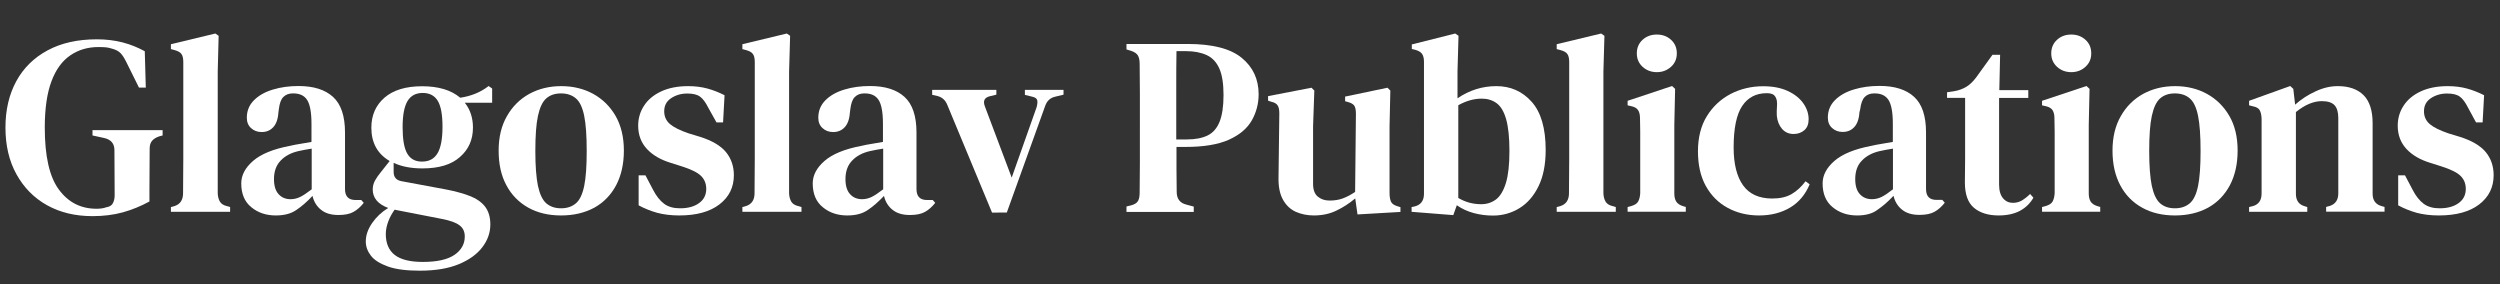
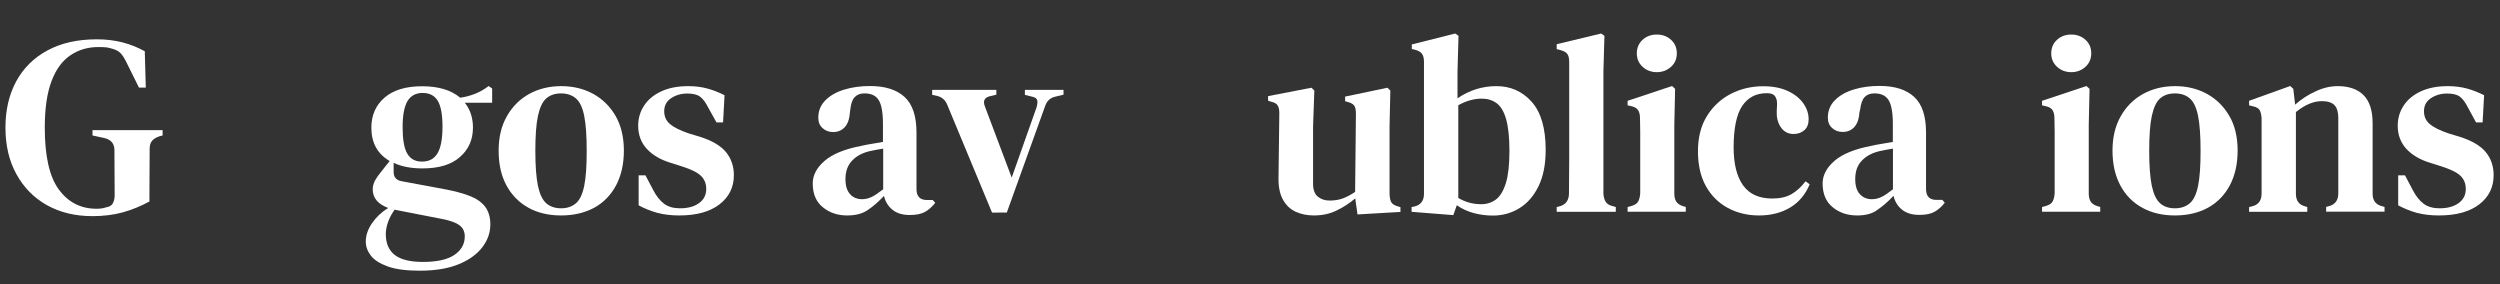
<svg xmlns="http://www.w3.org/2000/svg" id="Layer_1" x="0px" y="0px" viewBox="0 0 220 25" style="enable-background:new 0 0 220 25;" xml:space="preserve">
  <rect x="0" y="0" width="220" height="25" fill="#333333" stroke="none" />
  <style type="text/css">	.st0{fill:#FFFFFF;}</style>
  <g>
    <path class="st0" d="M8.14,19.02c-1.52,0-2.85-0.32-4-0.96s-2.04-1.55-2.69-2.72s-0.97-2.54-0.97-4.12c0-1.55,0.32-2.91,0.95-4.07  s1.55-2.07,2.76-2.72s2.65-0.97,4.34-0.97c0.8,0,1.55,0.09,2.25,0.27s1.34,0.44,1.96,0.78l0.09,3.2h-0.6l-1.12-2.26  c-0.18-0.36-0.35-0.62-0.51-0.78s-0.38-0.28-0.65-0.36C9.73,4.24,9.54,4.19,9.37,4.17c-0.18-0.02-0.41-0.03-0.7-0.03  c-0.94,0-1.77,0.24-2.48,0.73C5.48,5.35,4.92,6.11,4.53,7.15s-0.59,2.4-0.59,4.07c0,2.52,0.41,4.34,1.24,5.46  c0.83,1.13,1.93,1.69,3.32,1.69c0.33,0,0.61-0.04,0.85-0.13c0.28-0.04,0.48-0.16,0.58-0.35s0.16-0.42,0.16-0.7  c0-0.61,0-1.28-0.01-2s-0.01-1.38-0.01-1.98c0-0.58-0.31-0.94-0.92-1.07l-1.01-0.22v-0.47h6.17v0.47l-0.27,0.07  c-0.28,0.09-0.5,0.22-0.65,0.39s-0.22,0.41-0.22,0.7c0,0.6,0,1.2-0.01,1.82s-0.01,1.24-0.01,1.87v0.96  c-0.77,0.42-1.56,0.74-2.36,0.96C9.99,18.91,9.1,19.02,8.14,19.02z" />
-     <path class="st0" d="M15.04,18.64v-0.42l0.33-0.09c0.49-0.16,0.74-0.54,0.74-1.12c0-0.51,0-1.02,0.01-1.53  c0.01-0.51,0.01-1.02,0.01-1.53V5.46c0-0.31-0.05-0.55-0.16-0.7c-0.1-0.16-0.31-0.27-0.6-0.35l-0.33-0.09V3.89l3.91-0.94l0.29,0.2  L19.16,6.3v10.71c0.01,0.3,0.08,0.54,0.19,0.73c0.11,0.19,0.31,0.32,0.59,0.39l0.31,0.09v0.42H15.04z" />
-     <path class="st0" d="M24.27,18.96c-0.85,0-1.57-0.24-2.16-0.73c-0.59-0.48-0.88-1.18-0.88-2.09c0-0.72,0.35-1.38,1.04-1.98  s1.78-1.05,3.27-1.33c0.25-0.06,0.55-0.12,0.88-0.17c0.34-0.05,0.67-0.11,0.99-0.17V10.9c0-1.01-0.13-1.71-0.38-2.1  s-0.66-0.58-1.21-0.58h-0.07c-0.34,0-0.61,0.11-0.82,0.32S24.6,9.11,24.54,9.6L24.5,9.9c-0.04,0.6-0.2,1.03-0.47,1.31  s-0.6,0.41-1.01,0.41c-0.37,0-0.68-0.12-0.93-0.35c-0.25-0.23-0.37-0.53-0.37-0.91c0-0.61,0.21-1.12,0.63-1.54s0.97-0.73,1.67-0.94  c0.69-0.21,1.44-0.31,2.25-0.31c1.33,0,2.34,0.32,3.04,0.96c0.7,0.64,1.05,1.68,1.05,3.13v4.98c0,0.64,0.31,0.96,0.92,0.96h0.51  l0.22,0.25c-0.27,0.34-0.57,0.61-0.89,0.79c-0.33,0.19-0.77,0.28-1.34,0.28c-0.64,0-1.15-0.15-1.53-0.46  c-0.38-0.3-0.63-0.71-0.75-1.22c-0.48,0.51-0.95,0.92-1.41,1.23C25.62,18.8,25.02,18.96,24.27,18.96z M25.57,17.53  c0.3,0,0.58-0.07,0.85-0.2c0.27-0.13,0.6-0.36,1.01-0.67v-3.58c-0.39,0.06-0.78,0.13-1.18,0.22c-0.64,0.15-1.16,0.42-1.55,0.83  c-0.39,0.4-0.59,0.95-0.59,1.63c0,0.6,0.14,1.04,0.41,1.33C24.78,17.38,25.14,17.53,25.57,17.53z" />
    <path class="st0" d="M37.17,14.82c-0.98,0-1.83-0.16-2.53-0.49v0.8c0,0.45,0.22,0.72,0.67,0.81l3.98,0.74  c0.76,0.15,1.43,0.33,2.01,0.55s1.04,0.52,1.36,0.92s0.49,0.93,0.49,1.6c0,0.72-0.23,1.38-0.7,2s-1.16,1.12-2.08,1.5  c-0.92,0.38-2.06,0.57-3.43,0.57c-1.18,0-2.11-0.12-2.81-0.37c-0.69-0.25-1.19-0.56-1.49-0.95c-0.3-0.39-0.45-0.8-0.45-1.25  c0-0.54,0.18-1.07,0.55-1.61s0.84-0.98,1.42-1.34c-0.91-0.34-1.36-0.89-1.36-1.63c0-0.28,0.07-0.54,0.2-0.78  c0.13-0.24,0.3-0.48,0.49-0.71l0.8-1.01c-1.07-0.63-1.61-1.6-1.61-2.93c0-1.09,0.38-1.97,1.15-2.64s1.87-1.01,3.32-1.01  c1.44,0,2.56,0.34,3.35,1.01c0.48-0.07,0.92-0.19,1.34-0.36s0.8-0.39,1.16-0.67l0.31,0.22v1.25H40.9c0.48,0.6,0.72,1.33,0.72,2.19  c0,1.06-0.38,1.92-1.15,2.59C39.72,14.49,38.62,14.82,37.17,14.82z M33.95,20.59c0,0.82,0.26,1.43,0.78,1.84s1.35,0.62,2.48,0.62  c1.25,0,2.18-0.21,2.78-0.62c0.6-0.41,0.91-0.95,0.91-1.62c0-0.42-0.15-0.75-0.46-0.98c-0.31-0.24-0.82-0.42-1.53-0.56l-4-0.78  c-0.06-0.01-0.12-0.03-0.18-0.04c-0.22,0.3-0.41,0.64-0.56,1.03C34.03,19.86,33.95,20.23,33.95,20.59z M37.13,14.22  c0.63,0,1.08-0.24,1.37-0.73c0.29-0.48,0.44-1.26,0.44-2.34c0-1.06-0.14-1.82-0.42-2.28S37.8,8.18,37.2,8.18s-1.04,0.23-1.33,0.7  s-0.44,1.24-0.44,2.31s0.13,1.84,0.4,2.31C36.1,13.98,36.53,14.22,37.13,14.22z" />
    <path class="st0" d="M49.37,18.96c-1.1,0-2.07-0.23-2.89-0.69s-1.47-1.12-1.92-1.97c-0.46-0.85-0.68-1.86-0.68-3.04  s0.24-2.19,0.73-3.04c0.48-0.85,1.14-1.5,1.97-1.96c0.83-0.45,1.76-0.68,2.81-0.68s1.98,0.23,2.81,0.68  c0.83,0.46,1.48,1.1,1.97,1.94c0.48,0.84,0.73,1.86,0.73,3.05c0,1.18-0.23,2.19-0.68,3.05c-0.46,0.86-1.09,1.51-1.91,1.97  C51.46,18.73,50.49,18.96,49.37,18.96z M49.37,18.33c0.54,0,0.97-0.15,1.31-0.44s0.58-0.8,0.73-1.53c0.15-0.73,0.22-1.75,0.22-3.06  c0-1.33-0.07-2.36-0.22-3.1c-0.15-0.74-0.39-1.25-0.73-1.54s-0.77-0.44-1.31-0.44s-0.97,0.15-1.3,0.44  c-0.33,0.29-0.57,0.8-0.73,1.54s-0.23,1.77-0.23,3.1c0,1.31,0.08,2.33,0.23,3.06c0.16,0.73,0.4,1.24,0.73,1.53  C48.41,18.18,48.84,18.33,49.37,18.33z" />
    <path class="st0" d="M59.77,18.96c-0.71,0-1.36-0.08-1.93-0.23c-0.57-0.16-1.12-0.38-1.64-0.66v-2.64h0.6l0.67,1.27  c0.28,0.55,0.61,0.96,0.97,1.23s0.83,0.4,1.4,0.4c0.7,0,1.26-0.15,1.68-0.46c0.42-0.3,0.63-0.72,0.63-1.24  c0-0.48-0.16-0.86-0.47-1.16S60.81,14.9,60,14.64l-0.98-0.31c-0.88-0.27-1.58-0.67-2.09-1.22s-0.77-1.23-0.77-2.05  c0-0.64,0.17-1.23,0.51-1.75c0.34-0.53,0.84-0.95,1.5-1.26c0.66-0.31,1.45-0.47,2.39-0.47c0.61,0,1.17,0.07,1.69,0.21  c0.51,0.14,1.02,0.34,1.51,0.59l-0.13,2.39h-0.58L62.34,9.5c-0.24-0.48-0.48-0.81-0.73-0.99c-0.25-0.19-0.62-0.28-1.13-0.28  c-0.54,0-1.01,0.14-1.42,0.41s-0.61,0.66-0.61,1.15c0,0.46,0.17,0.84,0.51,1.13s0.89,0.56,1.65,0.82l0.96,0.29  c1.09,0.34,1.86,0.8,2.32,1.36c0.46,0.57,0.69,1.24,0.69,2.03c0,1.06-0.42,1.91-1.26,2.56S61.3,18.96,59.77,18.96z" />
-     <path class="st0" d="M65.33,18.64v-0.42l0.33-0.09c0.49-0.16,0.74-0.54,0.74-1.12c0-0.51,0-1.02,0.01-1.53  c0.01-0.51,0.01-1.02,0.01-1.53V5.46c0-0.31-0.05-0.55-0.16-0.7c-0.1-0.16-0.31-0.27-0.6-0.35l-0.33-0.09V3.89l3.91-0.94l0.29,0.2  L69.44,6.3v10.71c0.01,0.3,0.08,0.54,0.19,0.73c0.11,0.19,0.31,0.32,0.59,0.39l0.31,0.09v0.42H65.33z" />
    <path class="st0" d="M74.56,18.96c-0.85,0-1.57-0.24-2.16-0.73c-0.59-0.48-0.88-1.18-0.88-2.09c0-0.72,0.35-1.38,1.04-1.98  s1.78-1.05,3.27-1.33c0.25-0.06,0.55-0.12,0.88-0.17c0.34-0.05,0.67-0.11,0.99-0.17V10.9c0-1.01-0.13-1.71-0.38-2.1  s-0.66-0.58-1.21-0.58h-0.07c-0.34,0-0.61,0.11-0.82,0.32s-0.33,0.57-0.39,1.06l-0.04,0.3c-0.04,0.6-0.2,1.03-0.47,1.31  s-0.6,0.41-1.01,0.41c-0.37,0-0.68-0.12-0.93-0.35c-0.25-0.23-0.37-0.53-0.37-0.91c0-0.61,0.21-1.12,0.63-1.54s0.97-0.73,1.67-0.94  c0.69-0.21,1.44-0.31,2.25-0.31c1.33,0,2.34,0.32,3.04,0.96c0.7,0.64,1.05,1.68,1.05,3.13v4.98c0,0.64,0.31,0.96,0.92,0.96h0.51  l0.22,0.25c-0.27,0.34-0.57,0.61-0.89,0.79c-0.33,0.19-0.77,0.28-1.34,0.28c-0.64,0-1.15-0.15-1.53-0.46  c-0.38-0.3-0.63-0.71-0.75-1.22c-0.48,0.51-0.95,0.92-1.41,1.23C75.91,18.8,75.31,18.96,74.56,18.96z M75.86,17.53  c0.3,0,0.58-0.07,0.85-0.2c0.27-0.13,0.6-0.36,1.01-0.67v-3.58c-0.39,0.06-0.78,0.13-1.18,0.22c-0.64,0.15-1.16,0.42-1.55,0.83  c-0.39,0.4-0.59,0.95-0.59,1.63c0,0.6,0.14,1.04,0.41,1.33C75.07,17.38,75.43,17.53,75.86,17.53z" />
    <path class="st0" d="M87.3,18.71l-3.93-9.46c-0.16-0.42-0.45-0.69-0.87-0.8l-0.47-0.11V7.91h5.65v0.42L87.1,8.47  c-0.48,0.12-0.62,0.42-0.42,0.92l2.35,6.24l2.19-6.19c0.07-0.25,0.09-0.46,0.06-0.61c-0.04-0.16-0.18-0.26-0.44-0.32l-0.65-0.16  V7.91h3.4v0.42l-0.74,0.18c-0.43,0.1-0.72,0.37-0.87,0.8L88.6,18.7L87.3,18.71L87.3,18.71z" />
-     <path class="st0" d="M99.13,18.64v-0.47l0.45-0.11c0.3-0.09,0.49-0.22,0.58-0.4c0.09-0.18,0.13-0.42,0.13-0.74  c0.01-0.85,0.02-1.71,0.02-2.58s0-1.75,0-2.63V10.8c0-0.86,0-1.73,0-2.59s-0.01-1.73-0.02-2.59c0-0.31-0.05-0.55-0.15-0.73  c-0.1-0.17-0.29-0.31-0.59-0.41l-0.42-0.13V3.87h5.39c2.18,0,3.76,0.41,4.75,1.22s1.49,1.88,1.49,3.21c0,0.83-0.21,1.61-0.61,2.31  c-0.41,0.71-1.08,1.27-2.02,1.69c-0.94,0.42-2.21,0.63-3.8,0.63h-0.8c0,0.63,0,1.27,0,1.93c0,0.66,0.01,1.34,0.02,2.02  c0,0.61,0.28,0.98,0.83,1.12l0.67,0.18v0.47h-5.92V18.64z M103.51,12.27h0.94c0.75,0,1.35-0.12,1.82-0.35s0.82-0.63,1.05-1.2  s0.35-1.35,0.35-2.35s-0.12-1.78-0.37-2.34s-0.61-0.95-1.11-1.18s-1.1-0.35-1.83-0.35h-0.83c-0.02,1.03-0.02,2.07-0.02,3.12  s0,2.1,0,3.16V12.27z" />
    <path class="st0" d="M115.62,18.96c-0.58,0-1.11-0.11-1.59-0.32c-0.48-0.22-0.85-0.57-1.13-1.07s-0.41-1.16-0.39-1.98l0.07-5.61  c0-0.33-0.05-0.57-0.16-0.72c-0.1-0.15-0.29-0.25-0.56-0.31l-0.27-0.09v-0.4l3.82-0.74l0.25,0.25l-0.11,3.15v5.07  c0,0.51,0.14,0.88,0.41,1.11c0.28,0.23,0.62,0.35,1.04,0.35c0.43,0,0.82-0.06,1.17-0.19c0.35-0.13,0.71-0.32,1.08-0.57l0.07-6.88  c0-0.34-0.05-0.58-0.15-0.72c-0.1-0.13-0.28-0.24-0.55-0.31l-0.25-0.07V8.5l3.73-0.78l0.25,0.25l-0.07,3.15v5.86  c0,0.31,0.04,0.56,0.12,0.75s0.26,0.32,0.55,0.41l0.29,0.09v0.42l-3.78,0.22l-0.2-1.41c-0.51,0.43-1.06,0.79-1.65,1.07  C117.04,18.81,116.37,18.96,115.62,18.96z" />
    <path class="st0" d="M127.89,18.93l-3.67-0.29v-0.42l0.22-0.04c0.58-0.13,0.87-0.51,0.87-1.12V5.43c0-0.3-0.06-0.53-0.17-0.69  s-0.32-0.28-0.61-0.36l-0.29-0.07v-0.4l3.82-0.96l0.29,0.2l-0.09,3.15v2.35c1.06-0.72,2.2-1.07,3.42-1.07  c1.25,0,2.29,0.46,3.11,1.38s1.23,2.33,1.23,4.24c0,1.27-0.21,2.33-0.63,3.19s-0.98,1.5-1.68,1.93s-1.48,0.65-2.33,0.65  c-0.57,0-1.13-0.07-1.69-0.22s-1.05-0.38-1.49-0.69L127.89,18.93z M130.35,17.97c0.49,0,0.92-0.14,1.3-0.42  c0.37-0.28,0.66-0.77,0.87-1.45c0.21-0.69,0.31-1.62,0.31-2.82c0-1.19-0.1-2.12-0.29-2.79c-0.19-0.67-0.47-1.14-0.84-1.41  c-0.37-0.27-0.8-0.4-1.31-0.4c-0.67,0-1.36,0.19-2.06,0.58v8.16C128.95,17.79,129.62,17.97,130.35,17.97z" />
    <path class="st0" d="M136.99,18.64v-0.42l0.34-0.09c0.49-0.16,0.74-0.54,0.74-1.12c0-0.51,0-1.02,0.01-1.53  c0.01-0.51,0.01-1.02,0.01-1.53V5.46c0-0.31-0.05-0.55-0.16-0.7c-0.1-0.16-0.31-0.27-0.6-0.35l-0.34-0.09V3.89l3.91-0.94l0.29,0.2  L141.1,6.3v10.71c0.01,0.3,0.08,0.54,0.19,0.73c0.11,0.19,0.31,0.32,0.59,0.39l0.31,0.09v0.42H136.99z" />
    <path class="st0" d="M143.23,18.64v-0.42l0.33-0.09c0.3-0.09,0.5-0.22,0.6-0.4s0.16-0.42,0.18-0.72V12.9c0-0.46,0-0.89,0-1.29  c0-0.39-0.01-0.8-0.02-1.22c0-0.3-0.06-0.53-0.17-0.7s-0.32-0.29-0.61-0.35l-0.31-0.07v-0.4l3.91-1.3l0.27,0.25L147.34,11v6.03  c0,0.3,0.06,0.54,0.17,0.71c0.11,0.18,0.31,0.31,0.59,0.4l0.25,0.07v0.42h-5.12V18.64z M145.8,6.35c-0.49,0-0.91-0.16-1.25-0.47  s-0.51-0.71-0.51-1.18c0-0.49,0.17-0.89,0.51-1.2s0.76-0.46,1.25-0.46s0.91,0.15,1.25,0.46s0.51,0.7,0.51,1.2  c0,0.48-0.17,0.87-0.51,1.18C146.7,6.19,146.29,6.35,145.8,6.35z" />
    <path class="st0" d="M154.8,18.96c-1.01,0-1.93-0.22-2.75-0.66s-1.46-1.08-1.93-1.92c-0.47-0.84-0.7-1.87-0.7-3.07  s0.26-2.24,0.78-3.08c0.52-0.85,1.22-1.5,2.09-1.96c0.87-0.45,1.83-0.68,2.87-0.68c0.85,0,1.57,0.14,2.17,0.42  c0.6,0.28,1.05,0.64,1.36,1.08s0.47,0.91,0.47,1.4c0,0.42-0.12,0.74-0.37,0.96s-0.56,0.34-0.95,0.34c-0.42,0-0.76-0.15-1.02-0.45  c-0.26-0.3-0.41-0.68-0.46-1.14c-0.01-0.3-0.01-0.55,0.01-0.76s0.02-0.41-0.01-0.6c-0.06-0.25-0.16-0.42-0.3-0.51  s-0.34-0.13-0.59-0.13c-0.94,0-1.66,0.38-2.16,1.13s-0.75,1.97-0.75,3.65c0,1.45,0.28,2.56,0.83,3.33s1.41,1.16,2.57,1.16  c0.69,0,1.25-0.13,1.7-0.39s0.86-0.64,1.23-1.13l0.36,0.27c-0.37,0.89-0.94,1.58-1.71,2.04C156.77,18.72,155.86,18.96,154.8,18.96z  " />
    <path class="st0" d="M163.43,18.96c-0.85,0-1.57-0.24-2.16-0.73c-0.59-0.48-0.88-1.18-0.88-2.09c0-0.72,0.35-1.38,1.04-1.98  c0.69-0.6,1.78-1.05,3.27-1.33c0.25-0.06,0.55-0.12,0.88-0.17s0.67-0.11,0.99-0.17V10.9c0-1.01-0.13-1.71-0.38-2.1  s-0.66-0.58-1.21-0.58h-0.07c-0.34,0-0.62,0.11-0.82,0.32s-0.33,0.57-0.39,1.06l-0.07,0.29c-0.04,0.6-0.2,1.03-0.47,1.31  c-0.27,0.28-0.6,0.41-1.01,0.41c-0.37,0-0.68-0.12-0.93-0.35c-0.25-0.23-0.37-0.53-0.37-0.91c0-0.61,0.21-1.12,0.63-1.54  s0.97-0.73,1.67-0.94c0.69-0.21,1.44-0.31,2.25-0.31c1.33,0,2.34,0.32,3.04,0.96s1.05,1.68,1.05,3.13v4.98  c0,0.64,0.3,0.96,0.92,0.96h0.51l0.22,0.25c-0.27,0.34-0.57,0.61-0.89,0.79c-0.33,0.19-0.78,0.28-1.34,0.28  c-0.64,0-1.15-0.15-1.53-0.46c-0.38-0.3-0.63-0.71-0.75-1.22c-0.48,0.51-0.95,0.92-1.41,1.23  C164.78,18.8,164.18,18.96,163.43,18.96z M164.73,17.53c0.3,0,0.58-0.07,0.85-0.2c0.27-0.13,0.6-0.36,1-0.67v-3.58  c-0.39,0.06-0.78,0.13-1.18,0.22c-0.64,0.15-1.16,0.42-1.55,0.83c-0.4,0.4-0.59,0.95-0.59,1.63c0,0.6,0.14,1.04,0.41,1.33  C163.94,17.38,164.29,17.53,164.73,17.53z" />
-     <path class="st0" d="M175.88,18.96c-0.92,0-1.65-0.23-2.18-0.68s-0.79-1.2-0.79-2.22c0-0.36,0-0.7,0.01-1.02  c0.01-0.32,0.01-0.7,0.01-1.13v-5.3h-1.59V8.12l0.6-0.09c0.43-0.07,0.8-0.21,1.11-0.4s0.58-0.46,0.84-0.8l1.45-2.01h0.67  l-0.07,3.11h2.55v0.69h-2.57v7.62c0,0.54,0.12,0.94,0.35,1.21c0.23,0.27,0.52,0.4,0.86,0.4c0.3,0,0.57-0.07,0.8-0.21  s0.48-0.33,0.72-0.57l0.29,0.33c-0.28,0.49-0.68,0.88-1.18,1.15S176.62,18.96,175.88,18.96z" />
    <path class="st0" d="M179.7,18.64v-0.42l0.33-0.09c0.3-0.09,0.5-0.22,0.6-0.4s0.16-0.42,0.18-0.72V12.9c0-0.46,0-0.89,0-1.29  c0-0.39-0.01-0.8-0.02-1.22c0-0.3-0.06-0.53-0.17-0.7s-0.32-0.29-0.61-0.35l-0.31-0.07v-0.4l3.91-1.3l0.27,0.25L183.81,11v6.03  c0,0.3,0.06,0.54,0.17,0.71c0.11,0.18,0.31,0.31,0.59,0.4l0.25,0.07v0.42h-5.12V18.64z M182.27,6.35c-0.49,0-0.91-0.16-1.25-0.47  s-0.51-0.71-0.51-1.18c0-0.49,0.17-0.89,0.51-1.2s0.76-0.46,1.25-0.46s0.91,0.15,1.25,0.46s0.51,0.7,0.51,1.2  c0,0.48-0.17,0.87-0.51,1.18C183.18,6.19,182.76,6.35,182.27,6.35z" />
    <path class="st0" d="M191.39,18.96c-1.1,0-2.07-0.23-2.89-0.69c-0.83-0.46-1.47-1.12-1.92-1.97c-0.45-0.85-0.68-1.86-0.68-3.04  s0.24-2.19,0.73-3.04c0.48-0.85,1.14-1.5,1.97-1.96c0.83-0.45,1.76-0.68,2.81-0.68c1.04,0,1.98,0.23,2.8,0.68  c0.83,0.46,1.48,1.1,1.97,1.94s0.73,1.86,0.73,3.05c0,1.18-0.23,2.19-0.68,3.05c-0.46,0.86-1.09,1.51-1.91,1.97  C193.48,18.73,192.51,18.96,191.39,18.96z M191.39,18.33c0.54,0,0.97-0.15,1.31-0.44s0.58-0.8,0.73-1.53  c0.15-0.73,0.22-1.75,0.22-3.06c0-1.33-0.07-2.36-0.22-3.1c-0.15-0.74-0.39-1.25-0.73-1.54c-0.33-0.29-0.77-0.44-1.31-0.44  s-0.97,0.15-1.3,0.44s-0.57,0.8-0.73,1.54c-0.16,0.74-0.23,1.77-0.23,3.1c0,1.31,0.08,2.33,0.23,3.06c0.16,0.73,0.4,1.24,0.73,1.53  S190.85,18.33,191.39,18.33z" />
    <path class="st0" d="M197.92,18.64v-0.42l0.36-0.09c0.49-0.15,0.74-0.51,0.74-1.1v-6.59c-0.01-0.31-0.07-0.56-0.16-0.73  c-0.09-0.17-0.28-0.29-0.58-0.35l-0.36-0.09v-0.4l3.62-1.3l0.27,0.25l0.16,1.39c0.54-0.48,1.14-0.87,1.8-1.17  c0.66-0.31,1.31-0.46,1.96-0.46c0.98,0,1.74,0.27,2.27,0.8c0.53,0.54,0.79,1.36,0.79,2.46v6.21c0,0.58,0.27,0.95,0.8,1.09  l0.25,0.07v0.42h-5.14v-0.42l0.33-0.09c0.49-0.16,0.74-0.53,0.74-1.1V10.4c0-0.52-0.11-0.9-0.33-1.14  c-0.22-0.24-0.6-0.36-1.12-0.36c-0.73,0-1.49,0.32-2.28,0.96v7.2c0,0.58,0.26,0.95,0.78,1.09l0.22,0.07v0.42H197.92z" />
    <path class="st0" d="M214.61,18.96c-0.71,0-1.36-0.08-1.93-0.23c-0.57-0.16-1.12-0.38-1.64-0.66v-2.64h0.6l0.67,1.27  c0.28,0.55,0.61,0.96,0.97,1.23c0.37,0.27,0.83,0.4,1.4,0.4c0.7,0,1.26-0.15,1.68-0.46c0.42-0.3,0.63-0.72,0.63-1.24  c0-0.48-0.16-0.86-0.47-1.16s-0.87-0.57-1.68-0.83l-0.98-0.31c-0.88-0.27-1.58-0.67-2.09-1.22S211,11.88,211,11.06  c0-0.64,0.17-1.23,0.51-1.75c0.34-0.53,0.84-0.95,1.5-1.26c0.66-0.31,1.45-0.47,2.39-0.47c0.61,0,1.17,0.07,1.69,0.21  c0.51,0.14,1.02,0.34,1.51,0.59l-0.13,2.39h-0.58L217.2,9.5c-0.24-0.48-0.48-0.81-0.73-0.99c-0.25-0.19-0.62-0.28-1.13-0.28  c-0.54,0-1.01,0.14-1.42,0.41s-0.61,0.66-0.61,1.15c0,0.46,0.17,0.84,0.51,1.13s0.89,0.56,1.65,0.82l0.96,0.29  c1.09,0.34,1.86,0.8,2.32,1.36s0.69,1.24,0.69,2.03c0,1.06-0.42,1.91-1.26,2.56S216.15,18.96,214.61,18.96z" />
  </g>
</svg>